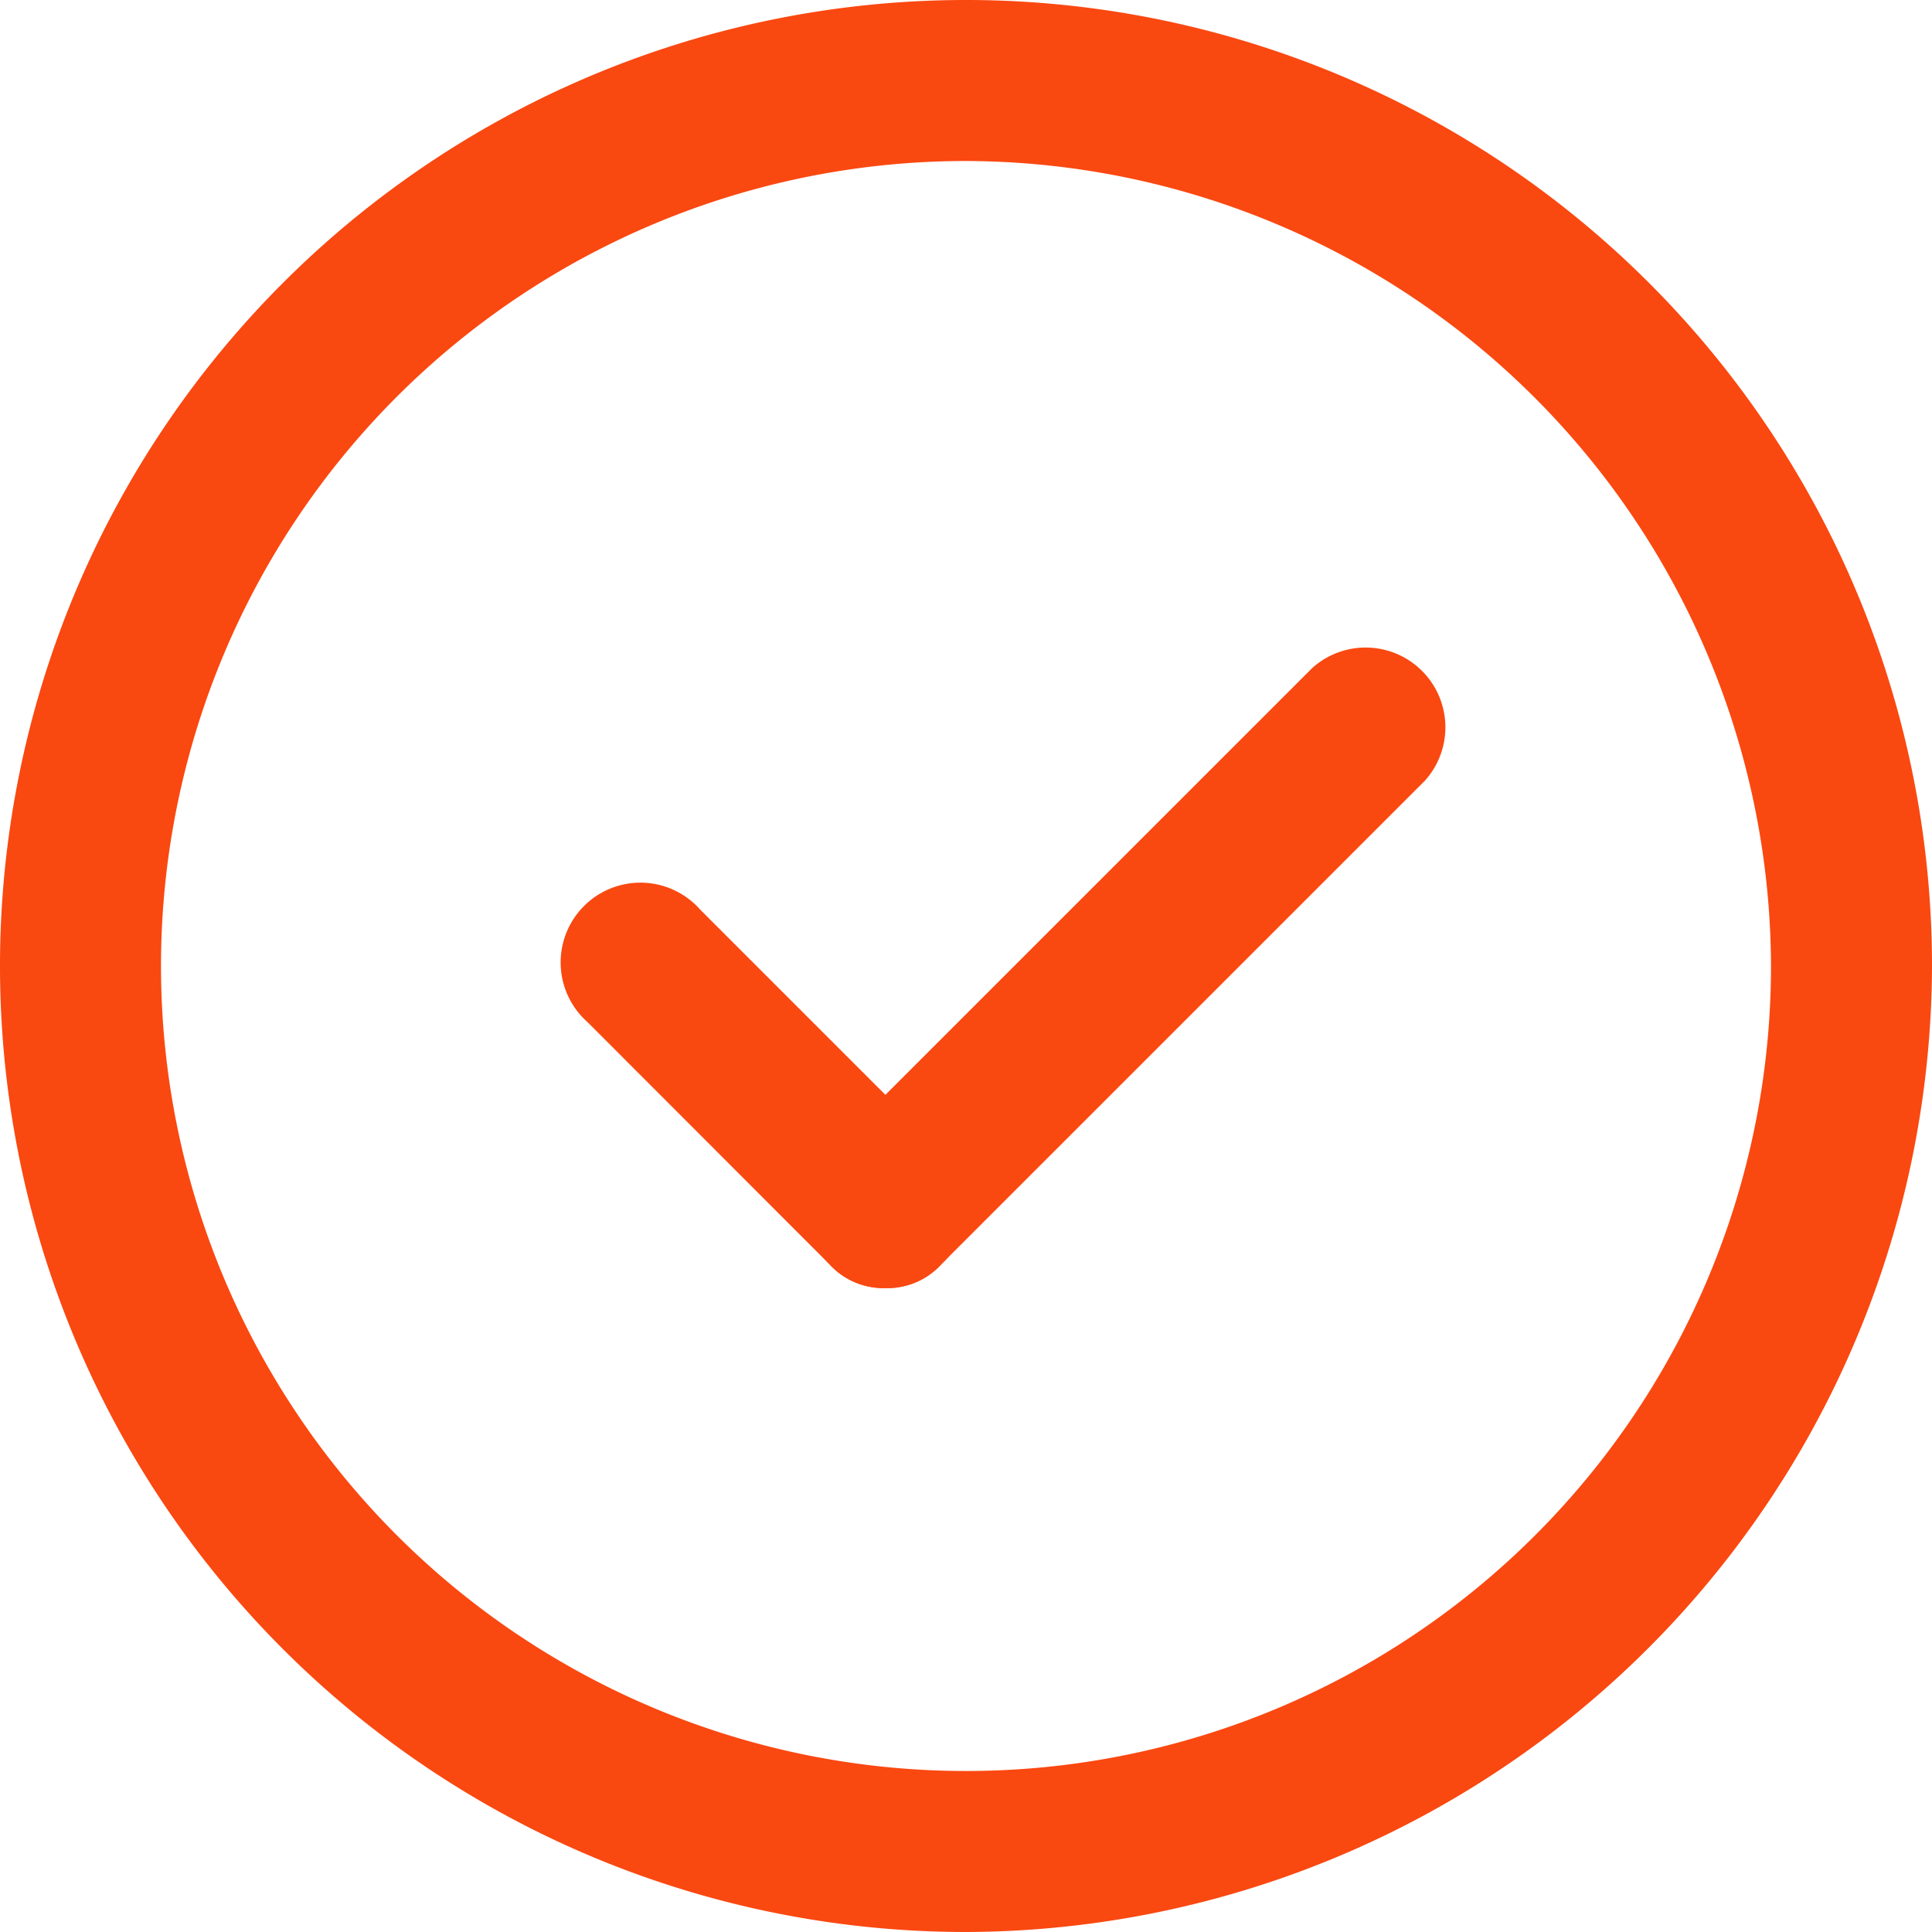
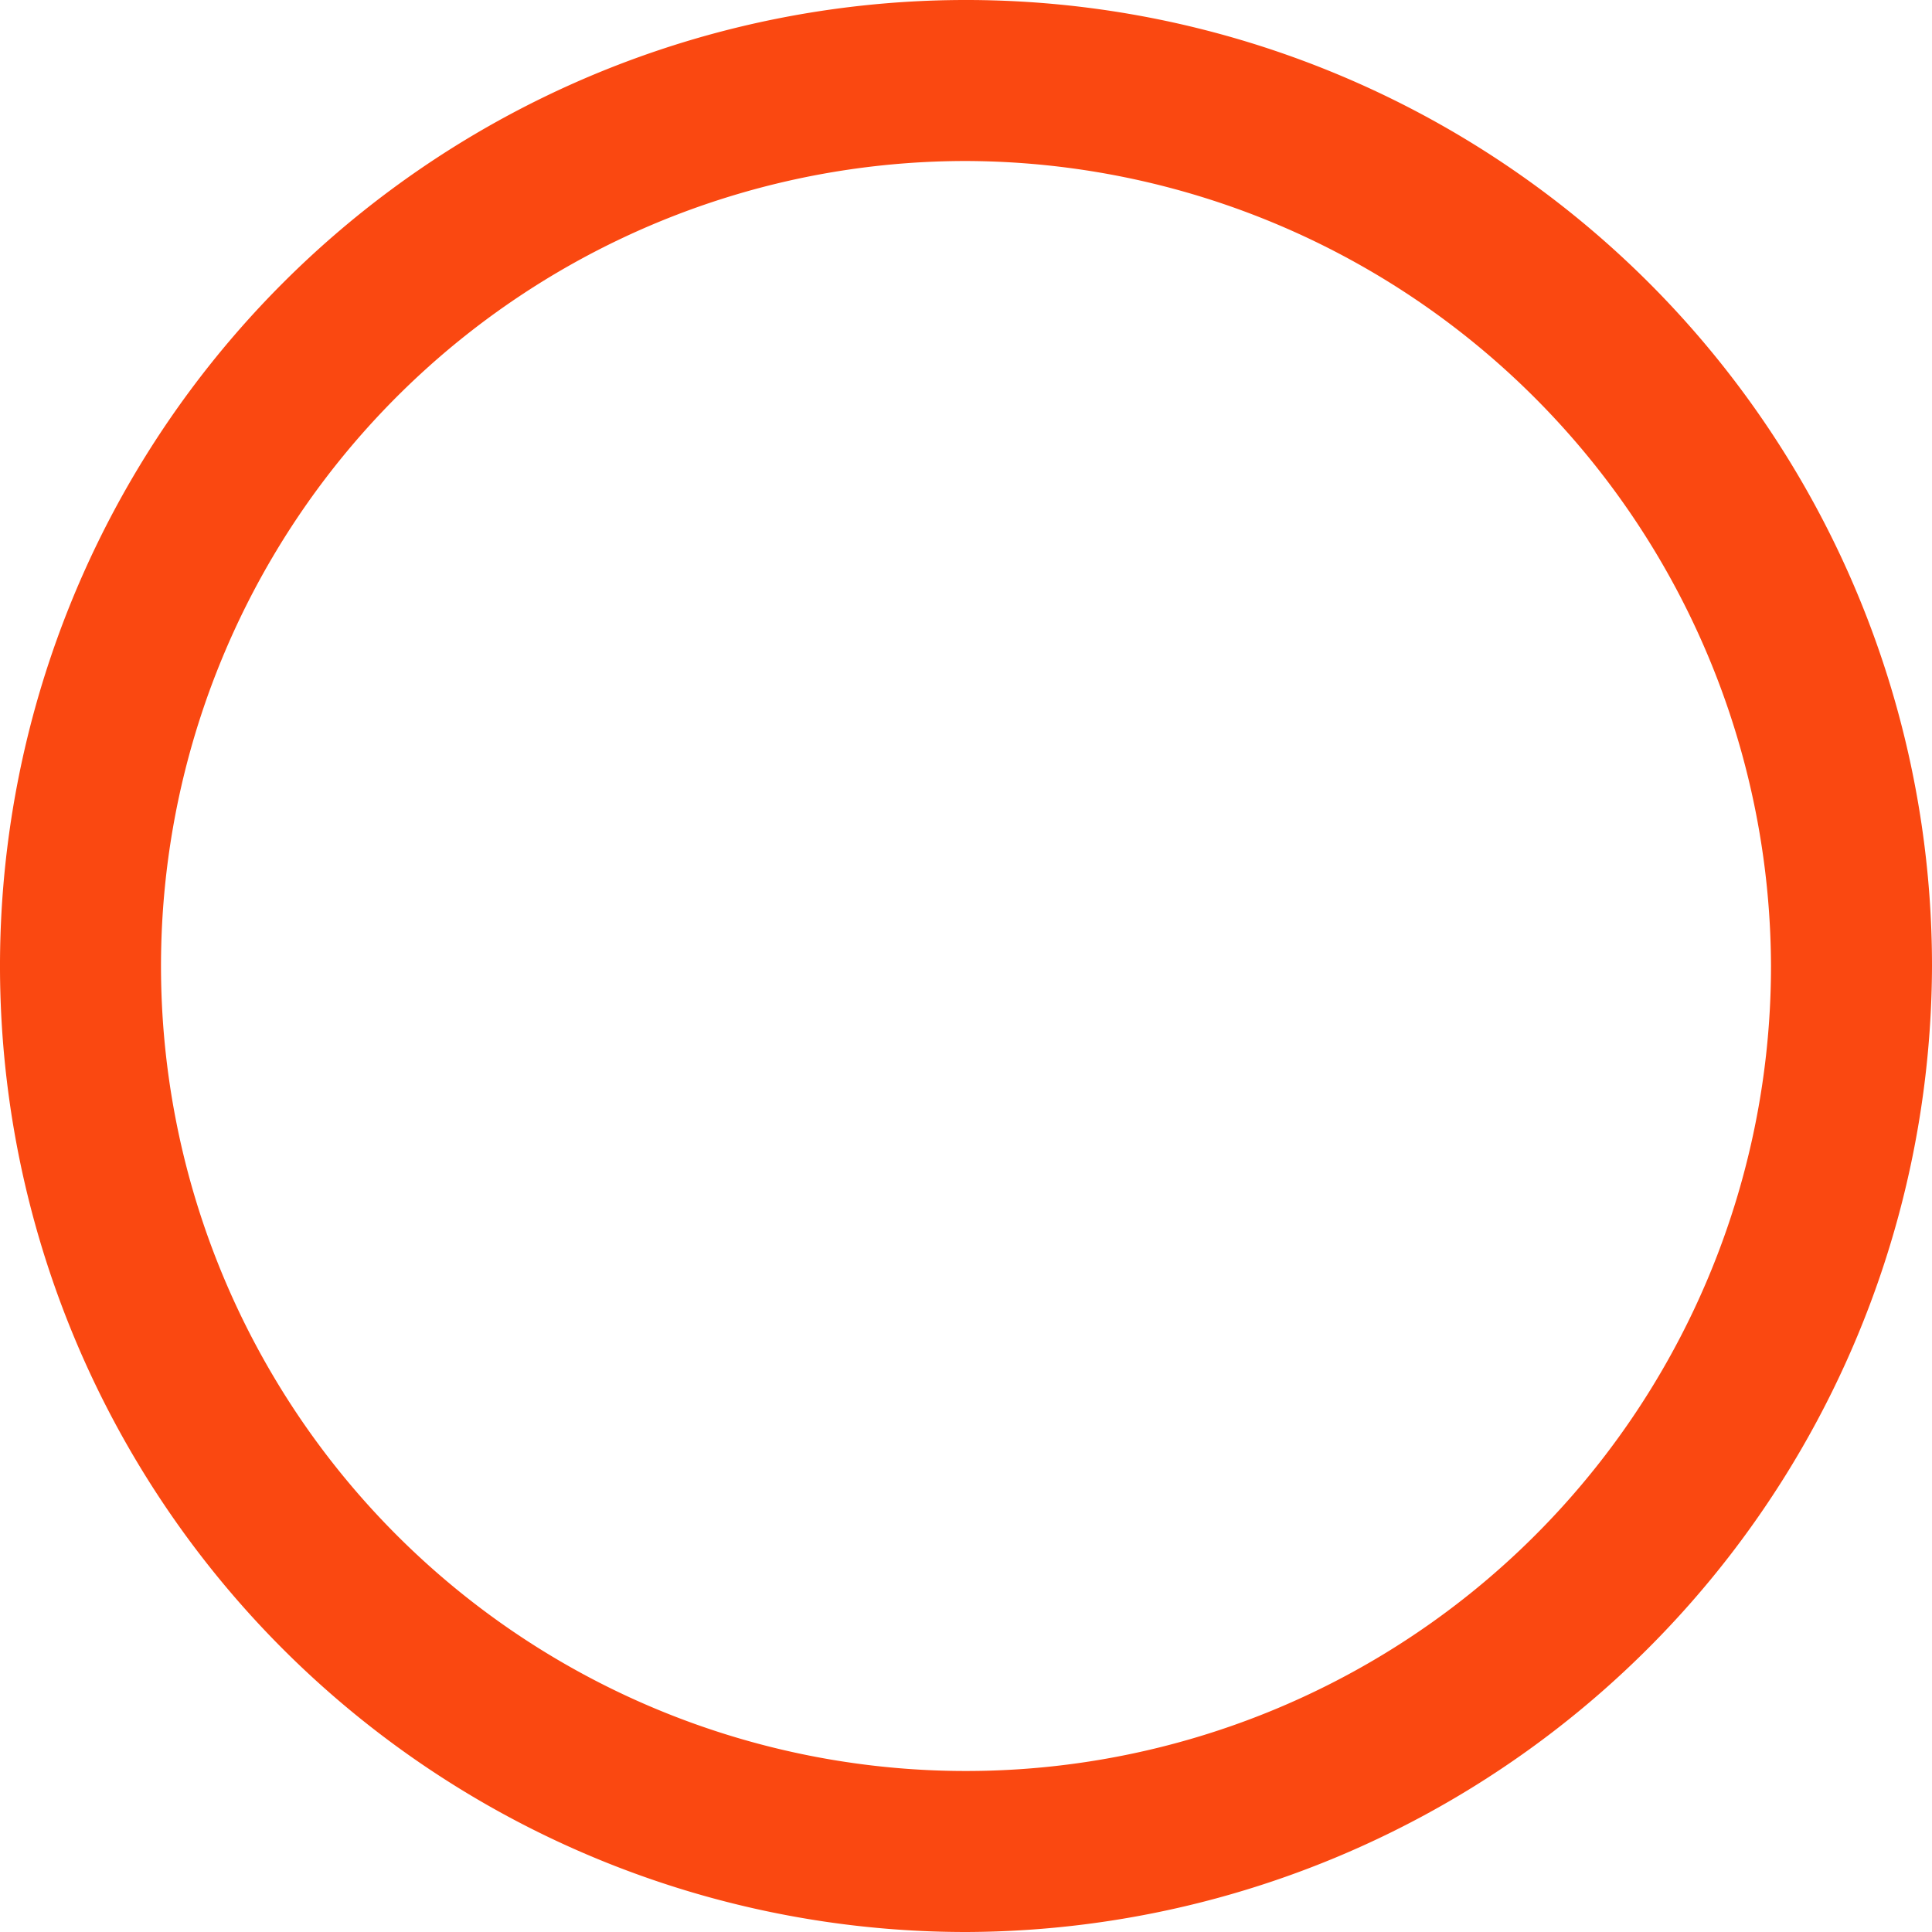
<svg xmlns="http://www.w3.org/2000/svg" id="Group_2" data-name="Group 2" width="50.866" height="50.866" viewBox="0 0 50.866 50.866">
  <path id="Path_3" data-name="Path 3" d="M25.433,50.866A25.433,25.433,0,1,1,50.866,25.433,25.508,25.508,0,0,1,25.433,50.866Zm0-46.627A21.194,21.194,0,1,0,46.627,25.433,21.257,21.257,0,0,0,25.433,4.239Z" fill="#fa4811" />
-   <path id="Path_4" data-name="Path 4" d="M15.478,21.6a1.924,1.924,0,0,1-1.484-.636L7.636,14.6A2.1,2.1,0,1,1,10.6,11.636l6.358,6.358a2.049,2.049,0,0,1,0,2.967A1.924,1.924,0,0,1,15.478,21.6Z" transform="translate(7.836 12.314)" fill="#fa4811" />
-   <path id="Path_5" data-name="Path 5" d="M12.119,24.955a1.924,1.924,0,0,1-1.484-.636,2.049,2.049,0,0,1,0-2.967L23.352,8.636A2.1,2.1,0,0,1,26.32,11.6L13.6,24.32a1.924,1.924,0,0,1-1.484.636Z" transform="translate(11.194 8.955)" fill="#fa4811" />
</svg>